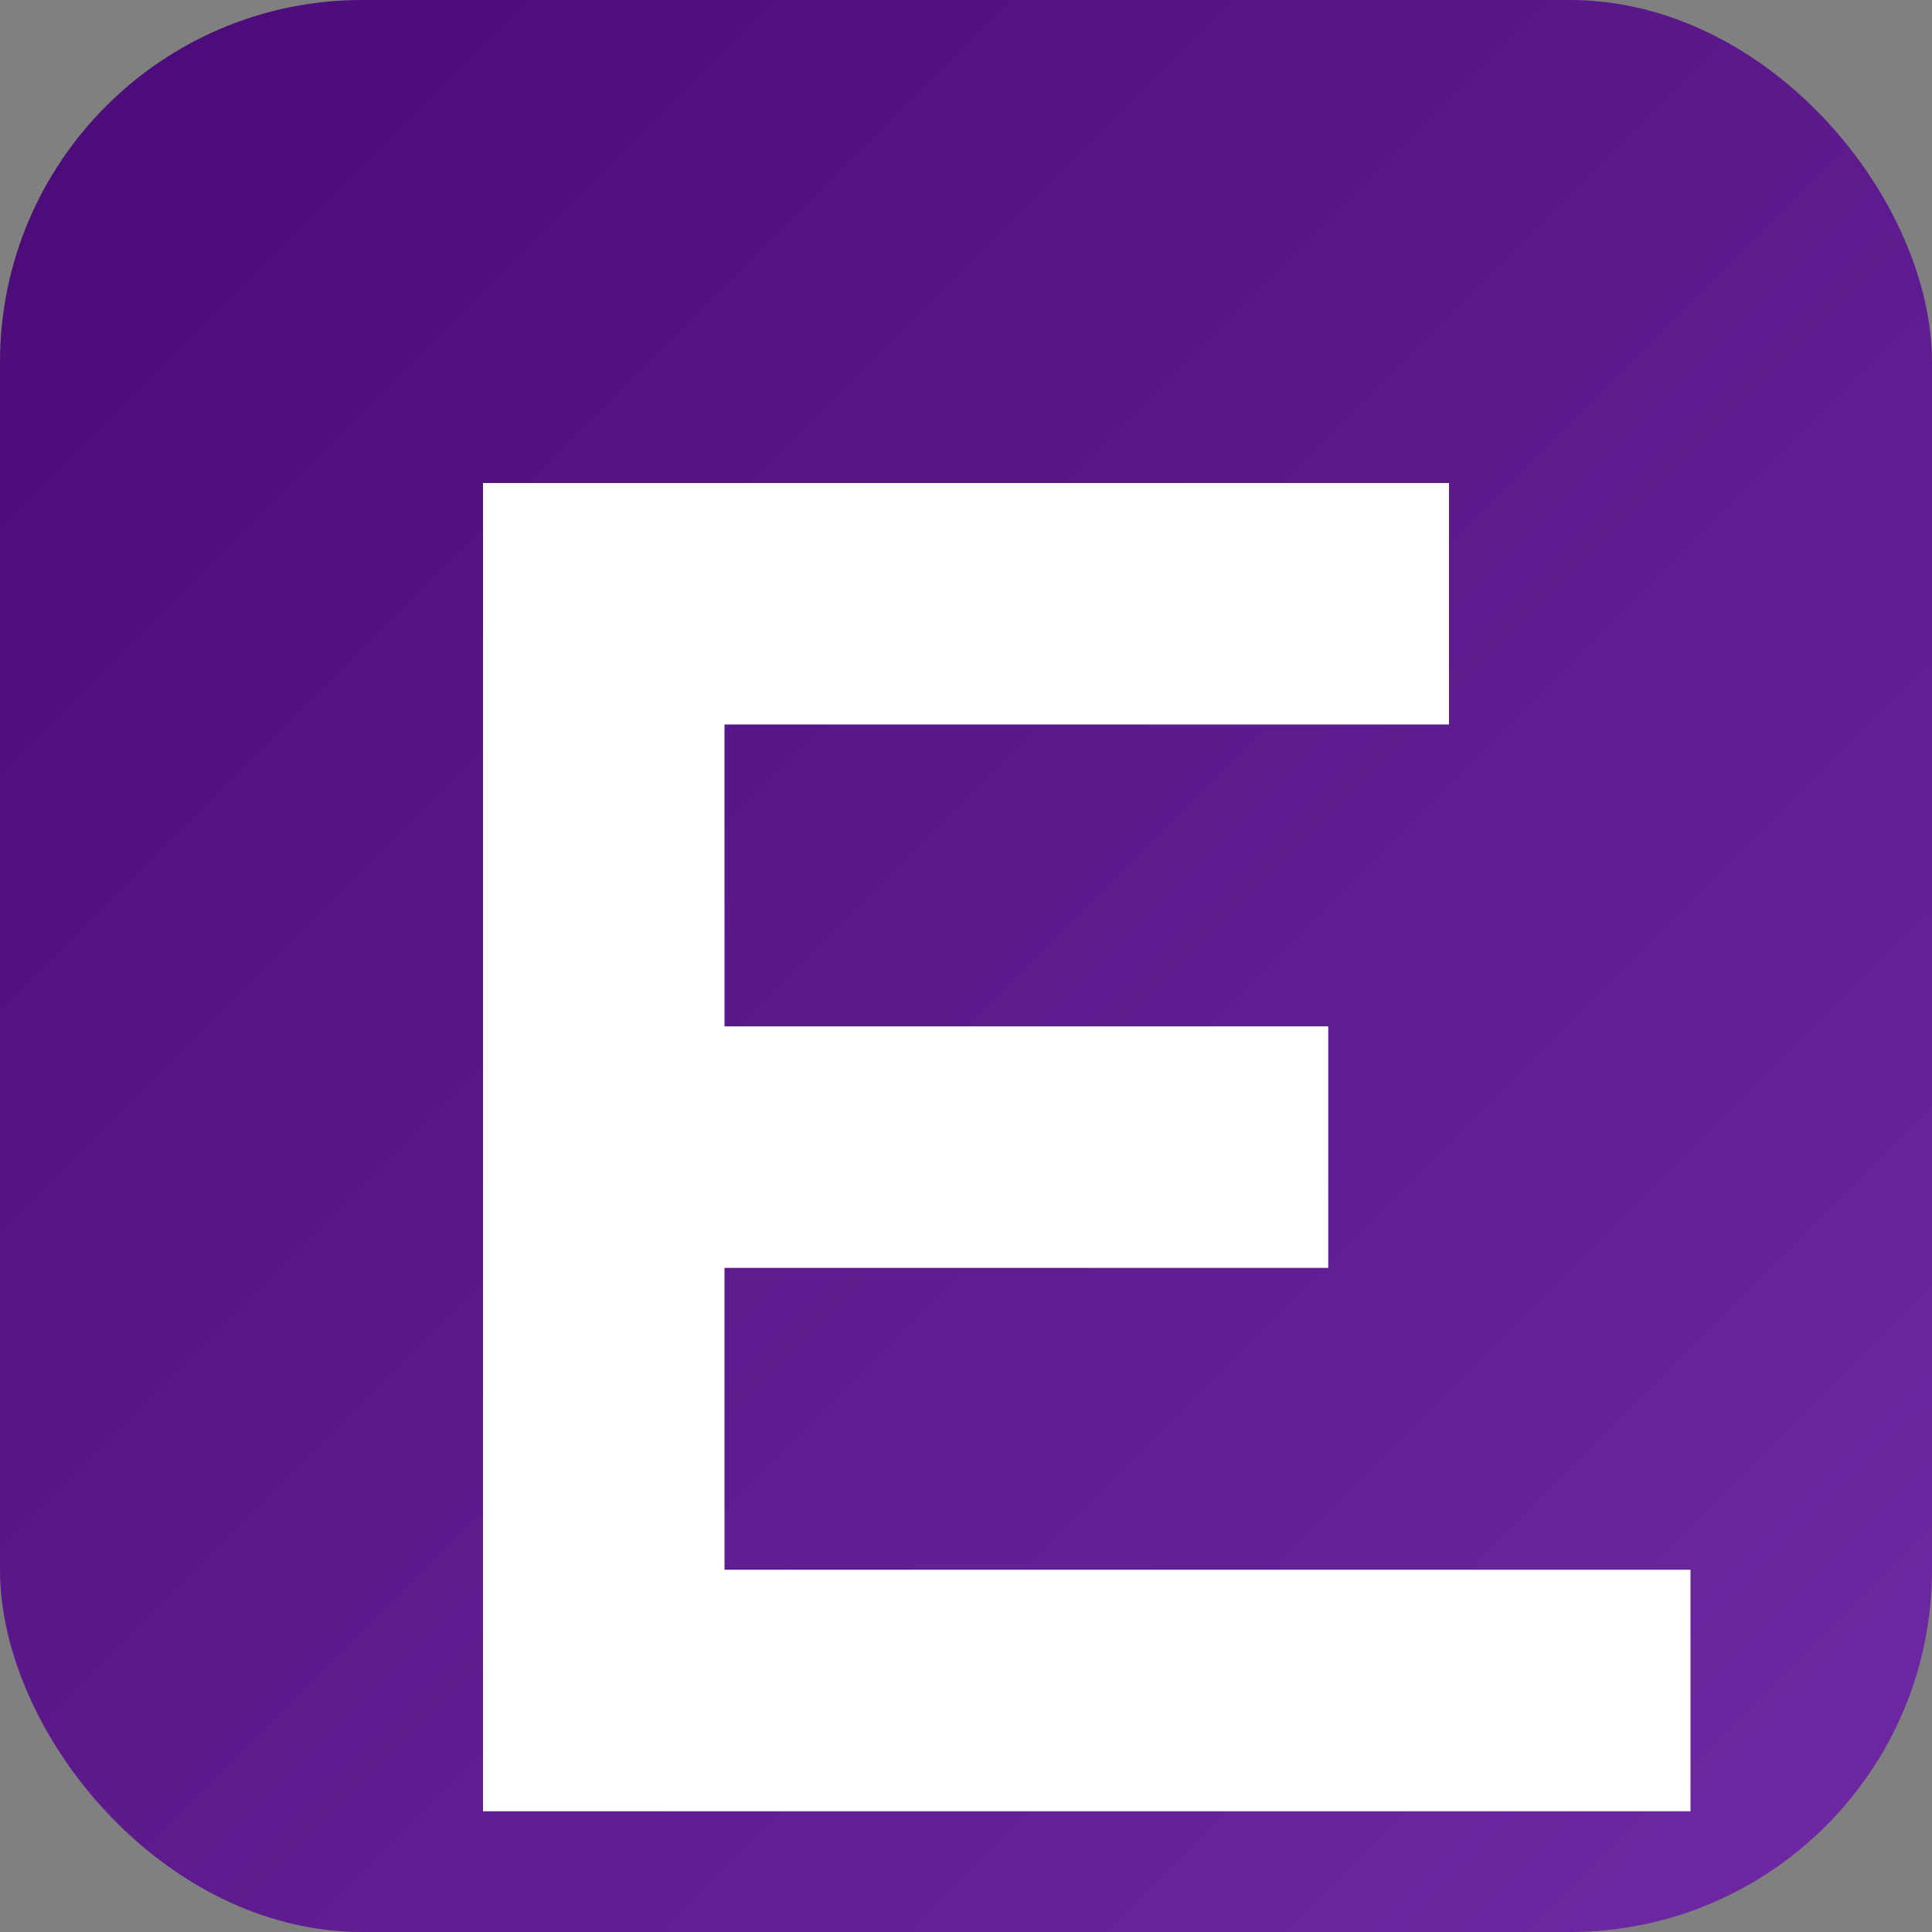
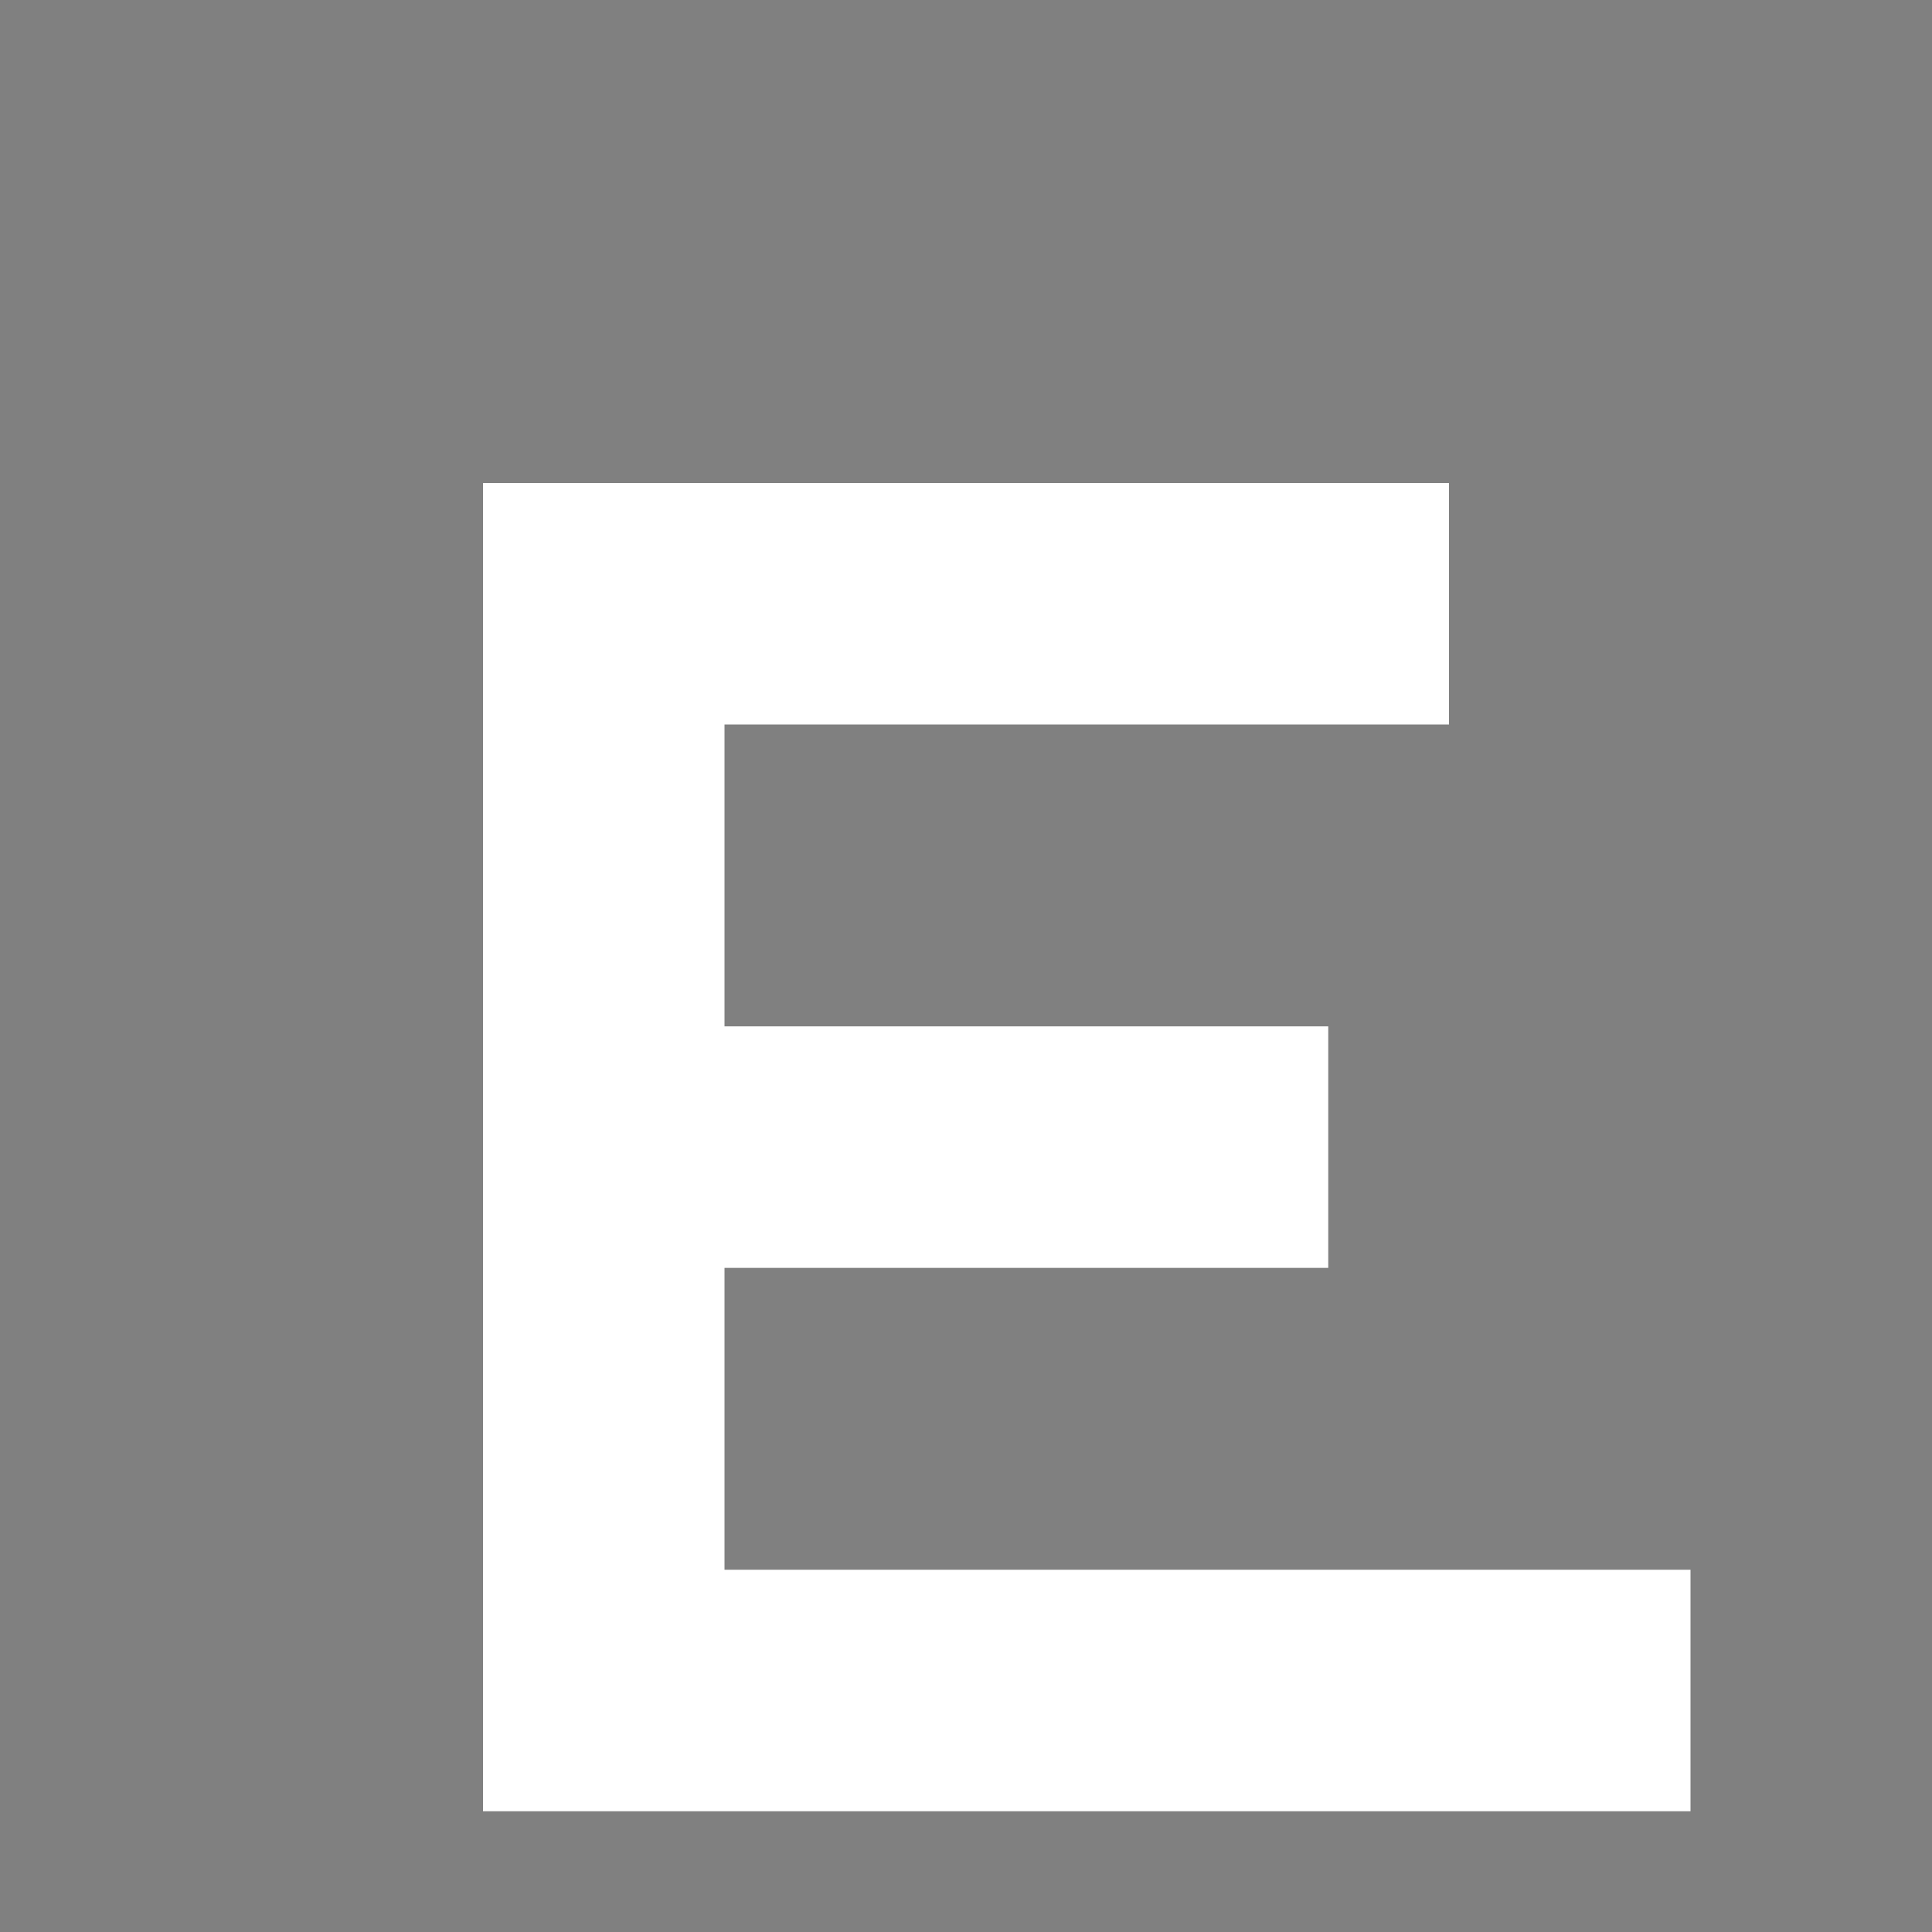
<svg xmlns="http://www.w3.org/2000/svg" width="32" height="32" viewBox="0 0 32 32">
  <rect x="0" y="0" width="32" height="32" fill="#808080" stroke="none" />
  <defs>
    <linearGradient id="faviconGradient" x1="0%" y1="0%" x2="100%" y2="100%">
      <stop offset="0%" stop-color="#4a0a77" />
      <stop offset="100%" stop-color="#6e2aa3" />
    </linearGradient>
  </defs>
-   <rect x="0" y="0" width="32" height="32" rx="6" fill="url(#faviconGradient)" />
  <path d="M8 8h16v4H12v5h10v4H12v5h16v4H8V8z" fill="#ffffff" />
</svg>